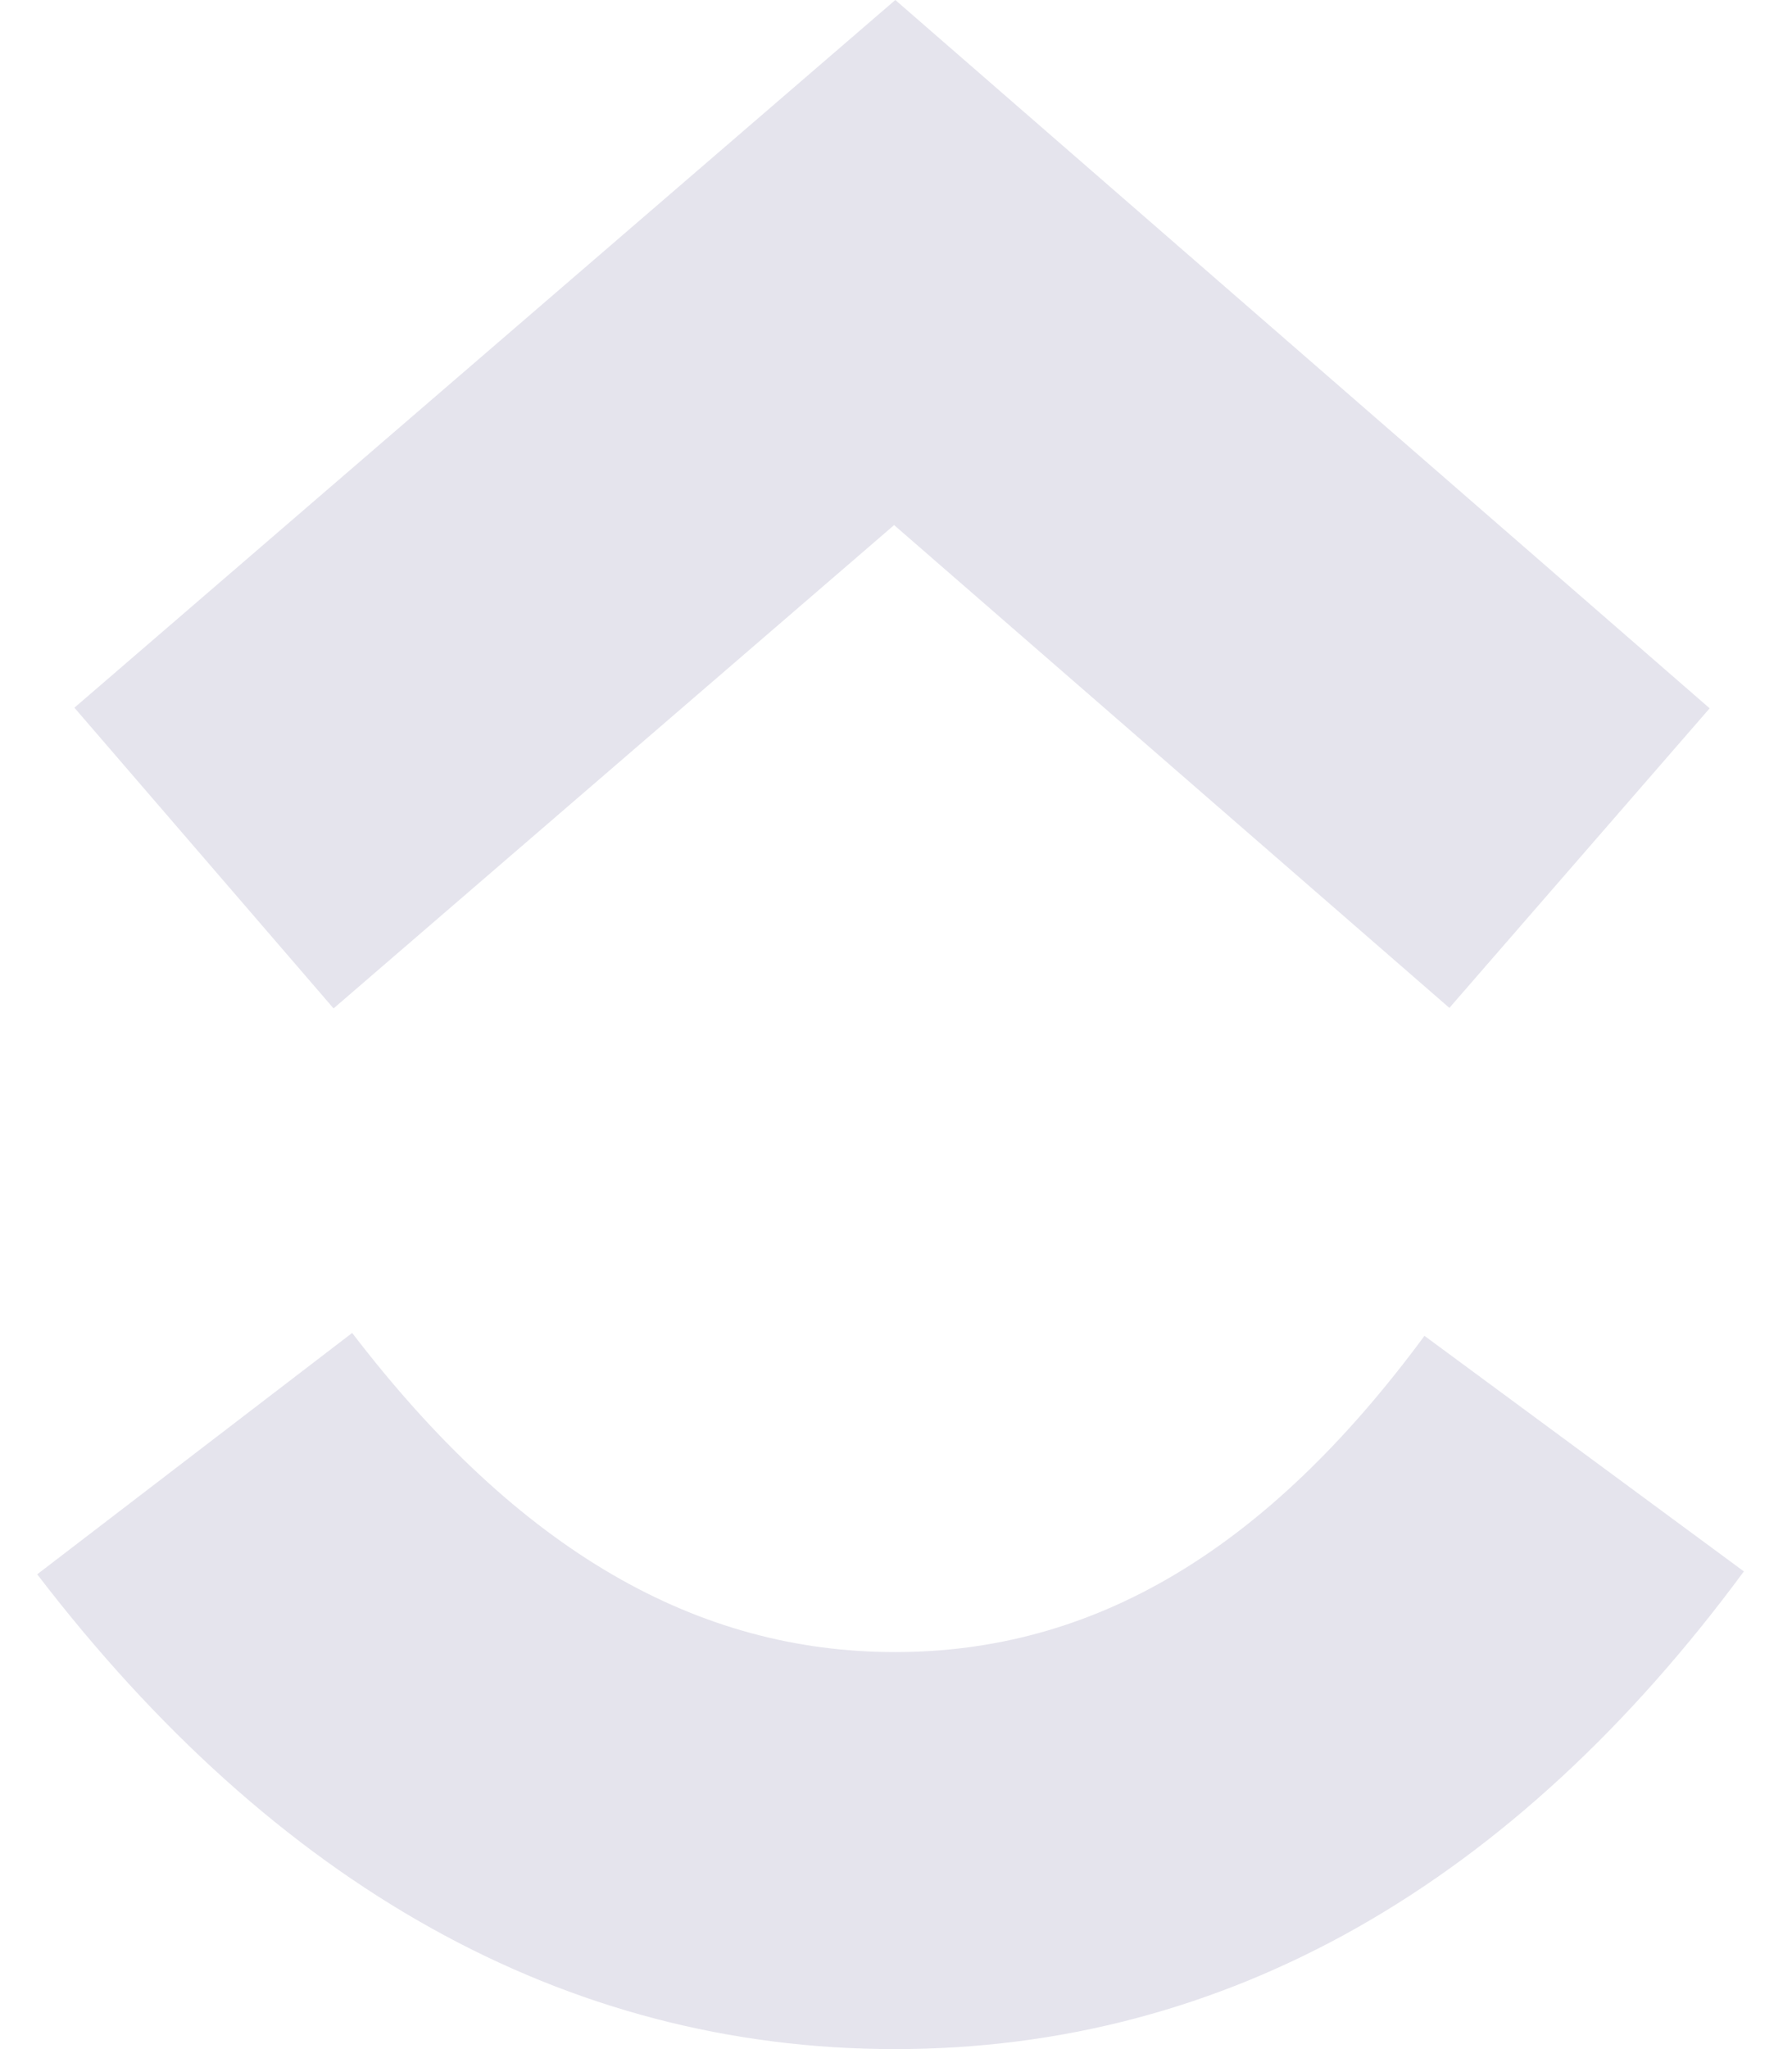
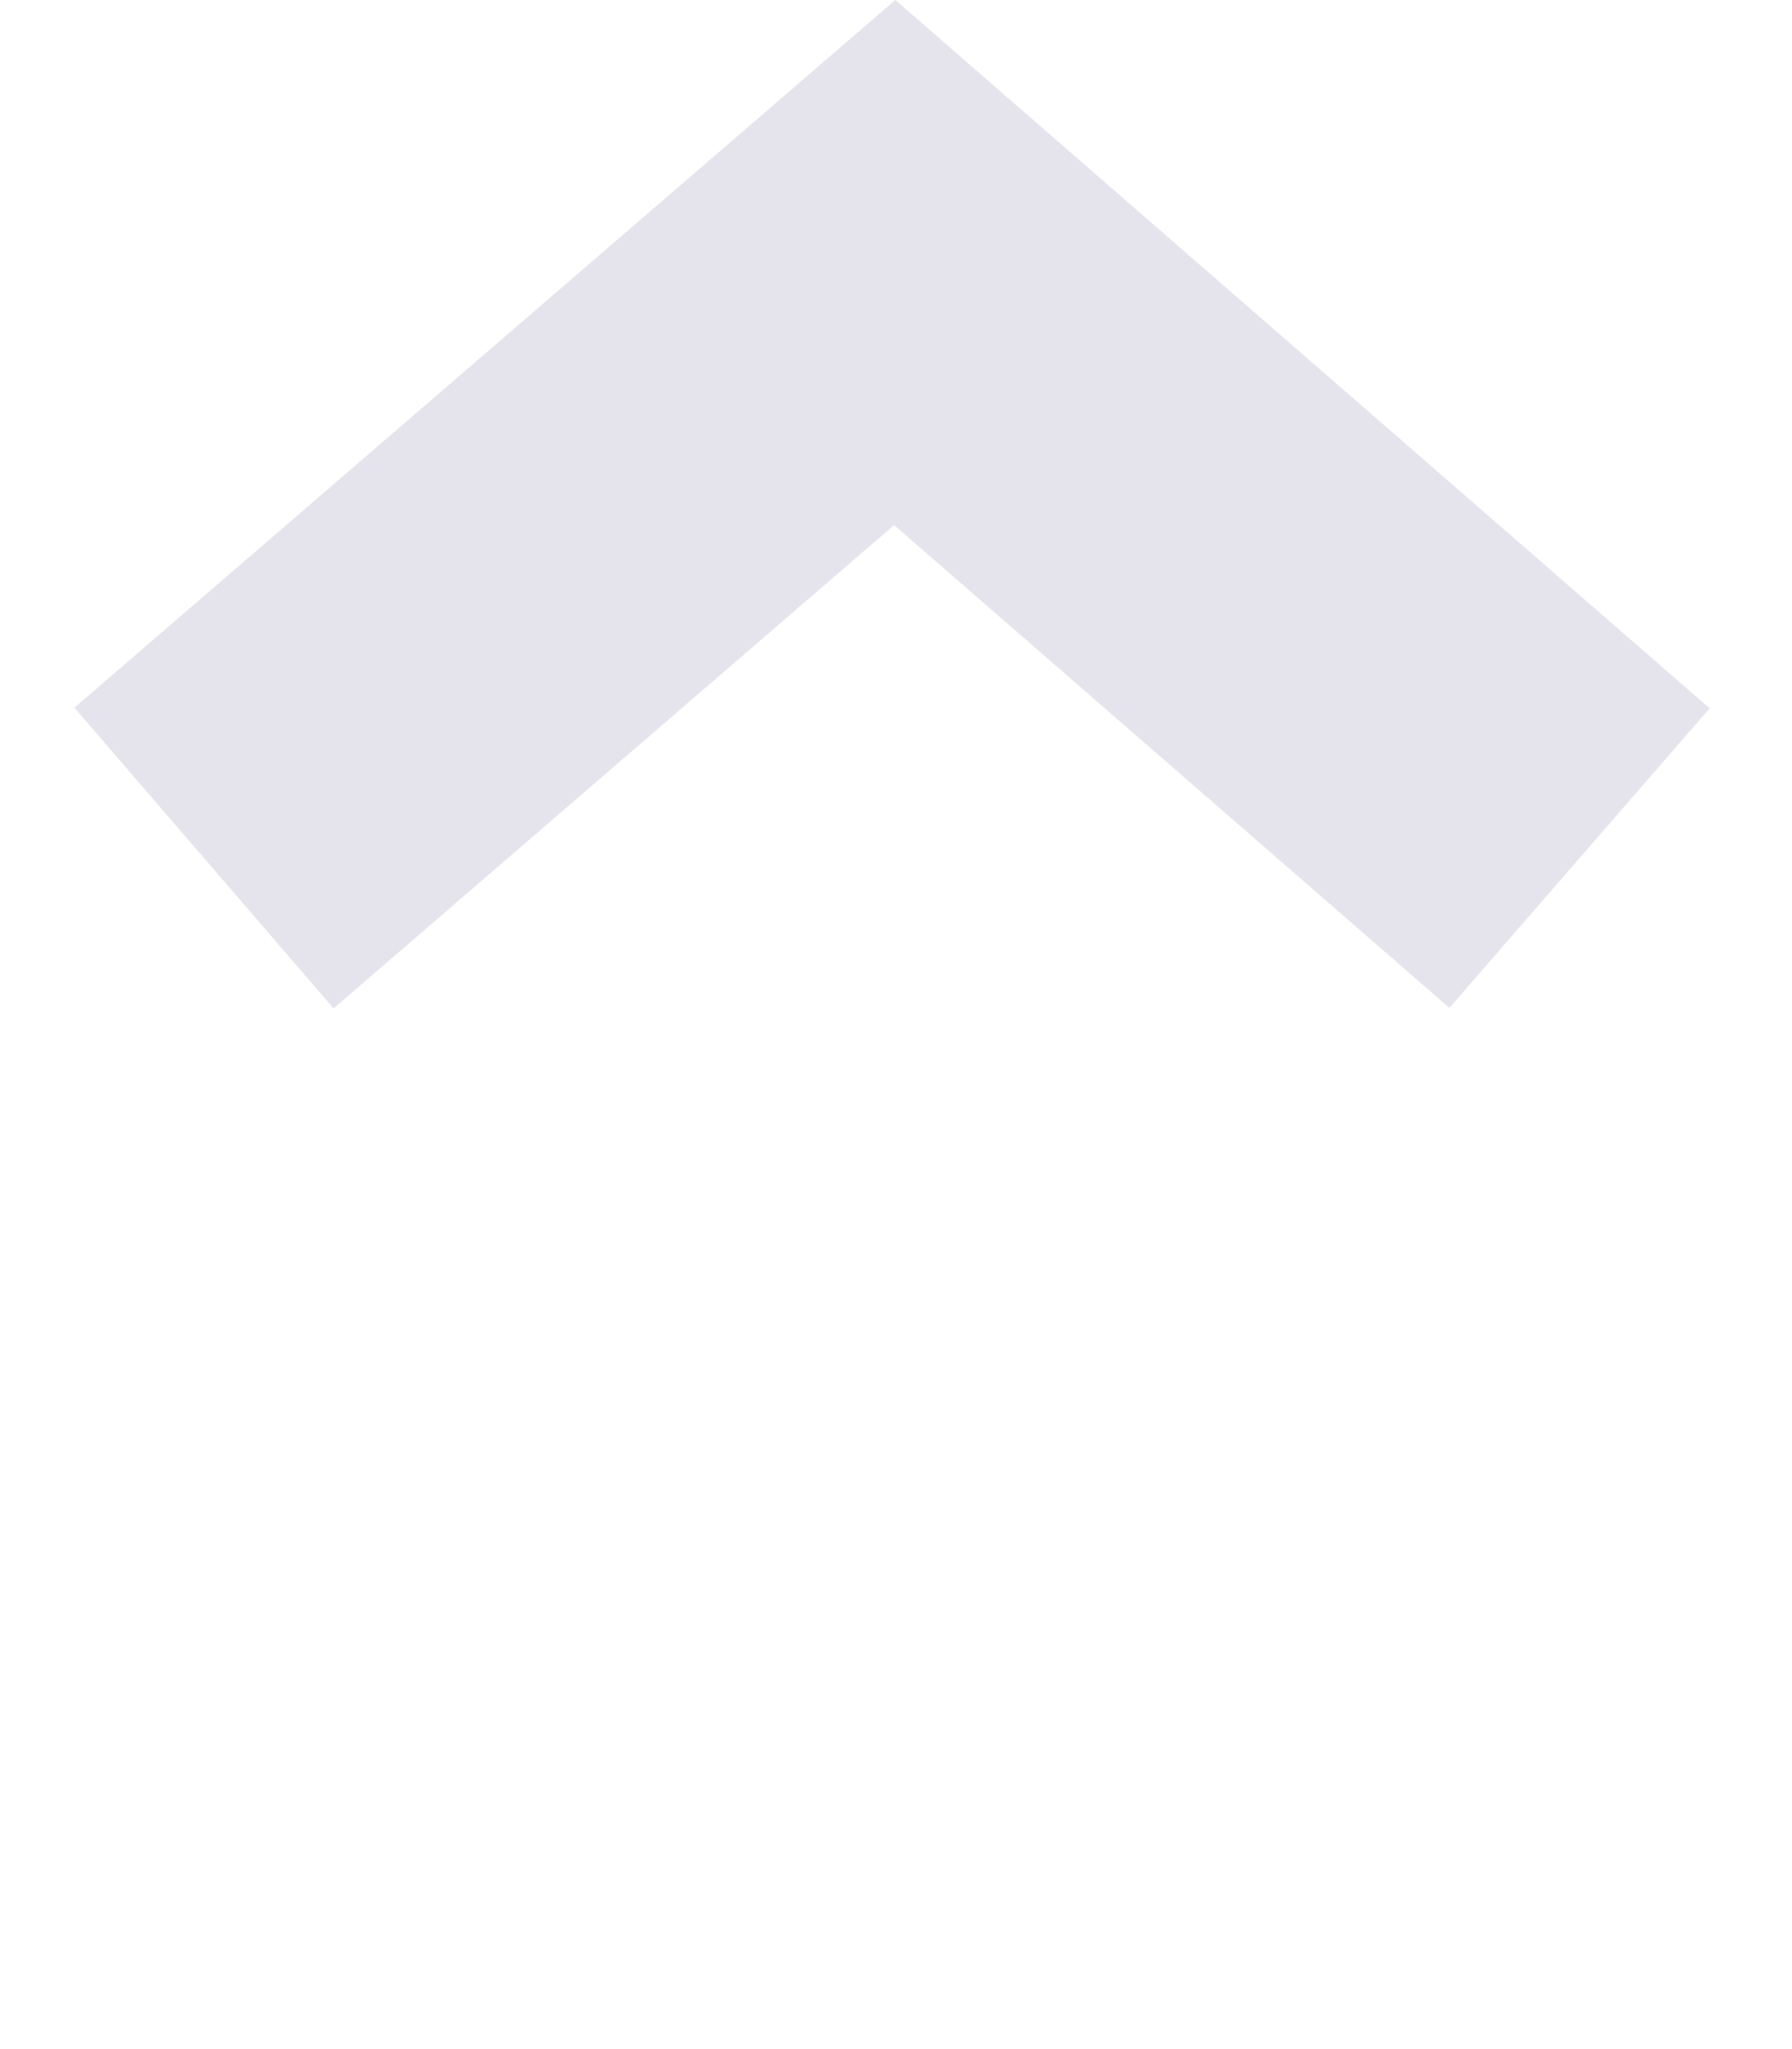
<svg xmlns="http://www.w3.org/2000/svg" width="21" height="24" viewBox="0 0 21 24" fill="none">
-   <path d="M0.436 18.439L4.127 15.612C6.087 18.171 8.171 19.35 10.489 19.35C12.796 19.35 14.82 18.185 16.693 15.646L20.436 18.405C17.734 22.066 14.377 24 10.489 24C6.614 24 3.225 22.078 0.436 18.439Z" fill="#E5E4ED" />
  <path d="M10.478 6.15L3.909 11.811L0.872 8.289L10.492 0L20.035 8.296L16.985 11.805L10.478 6.15Z" fill="#E5E4ED" />
</svg>